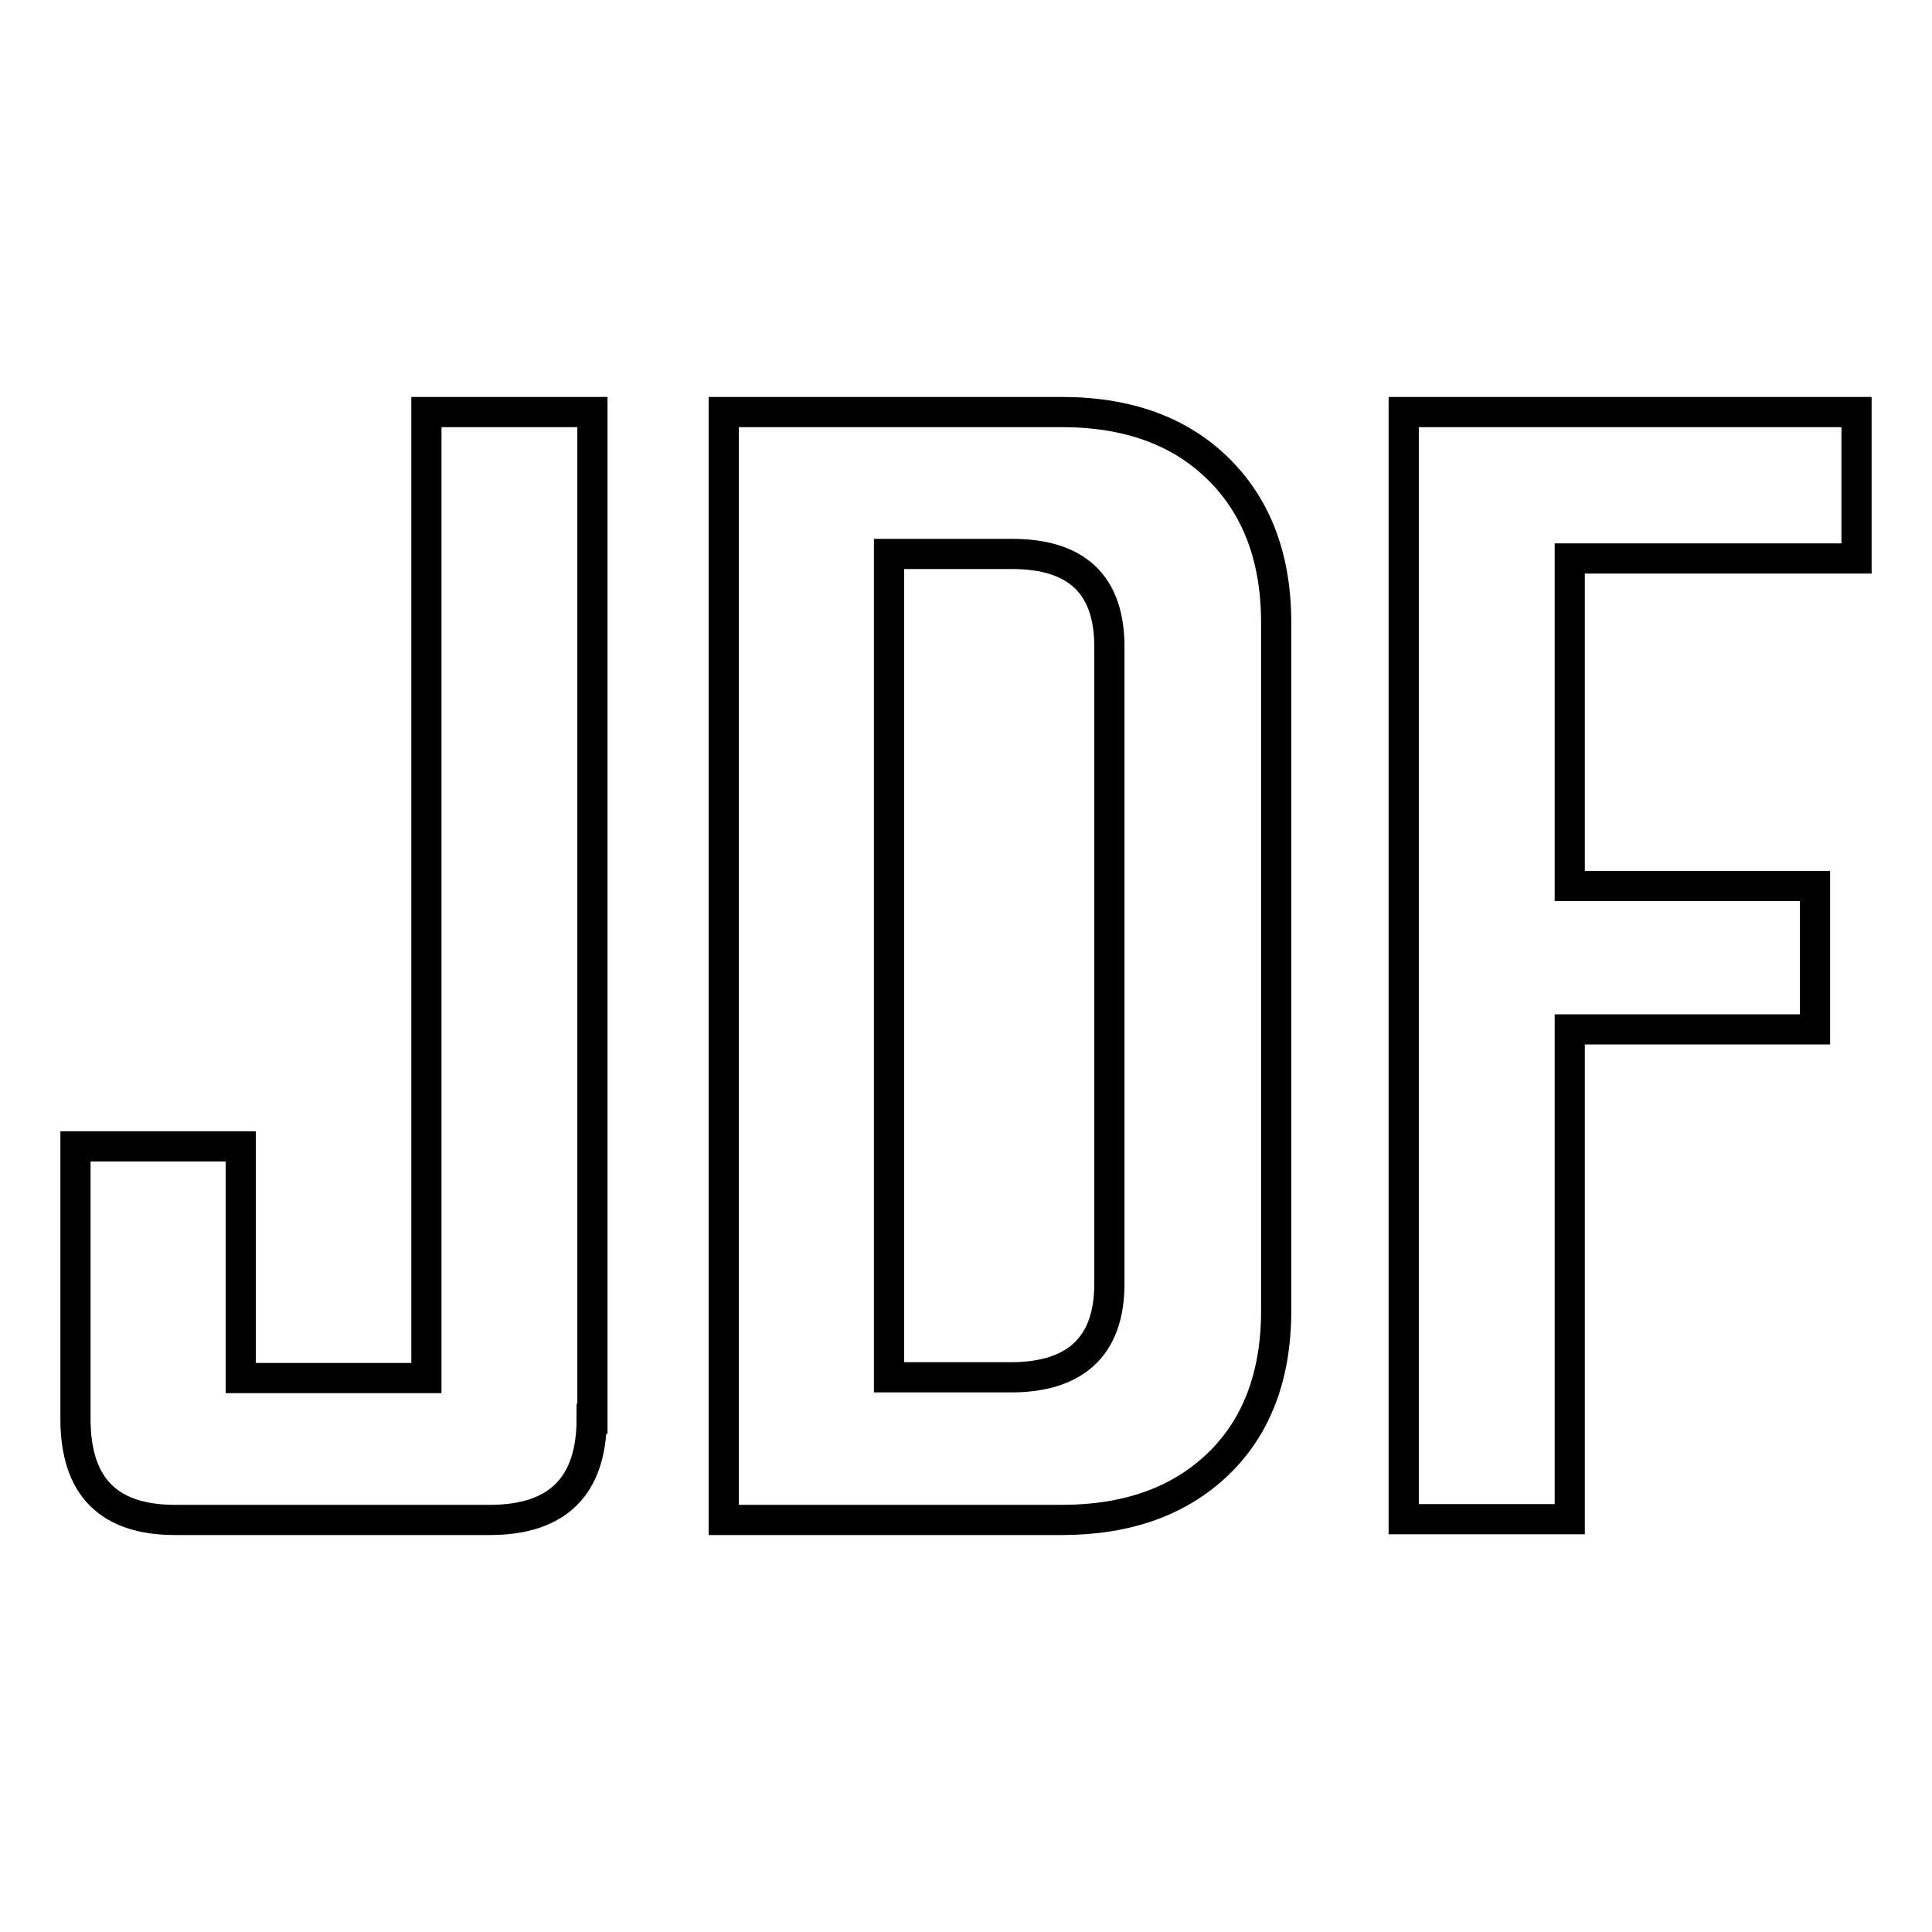
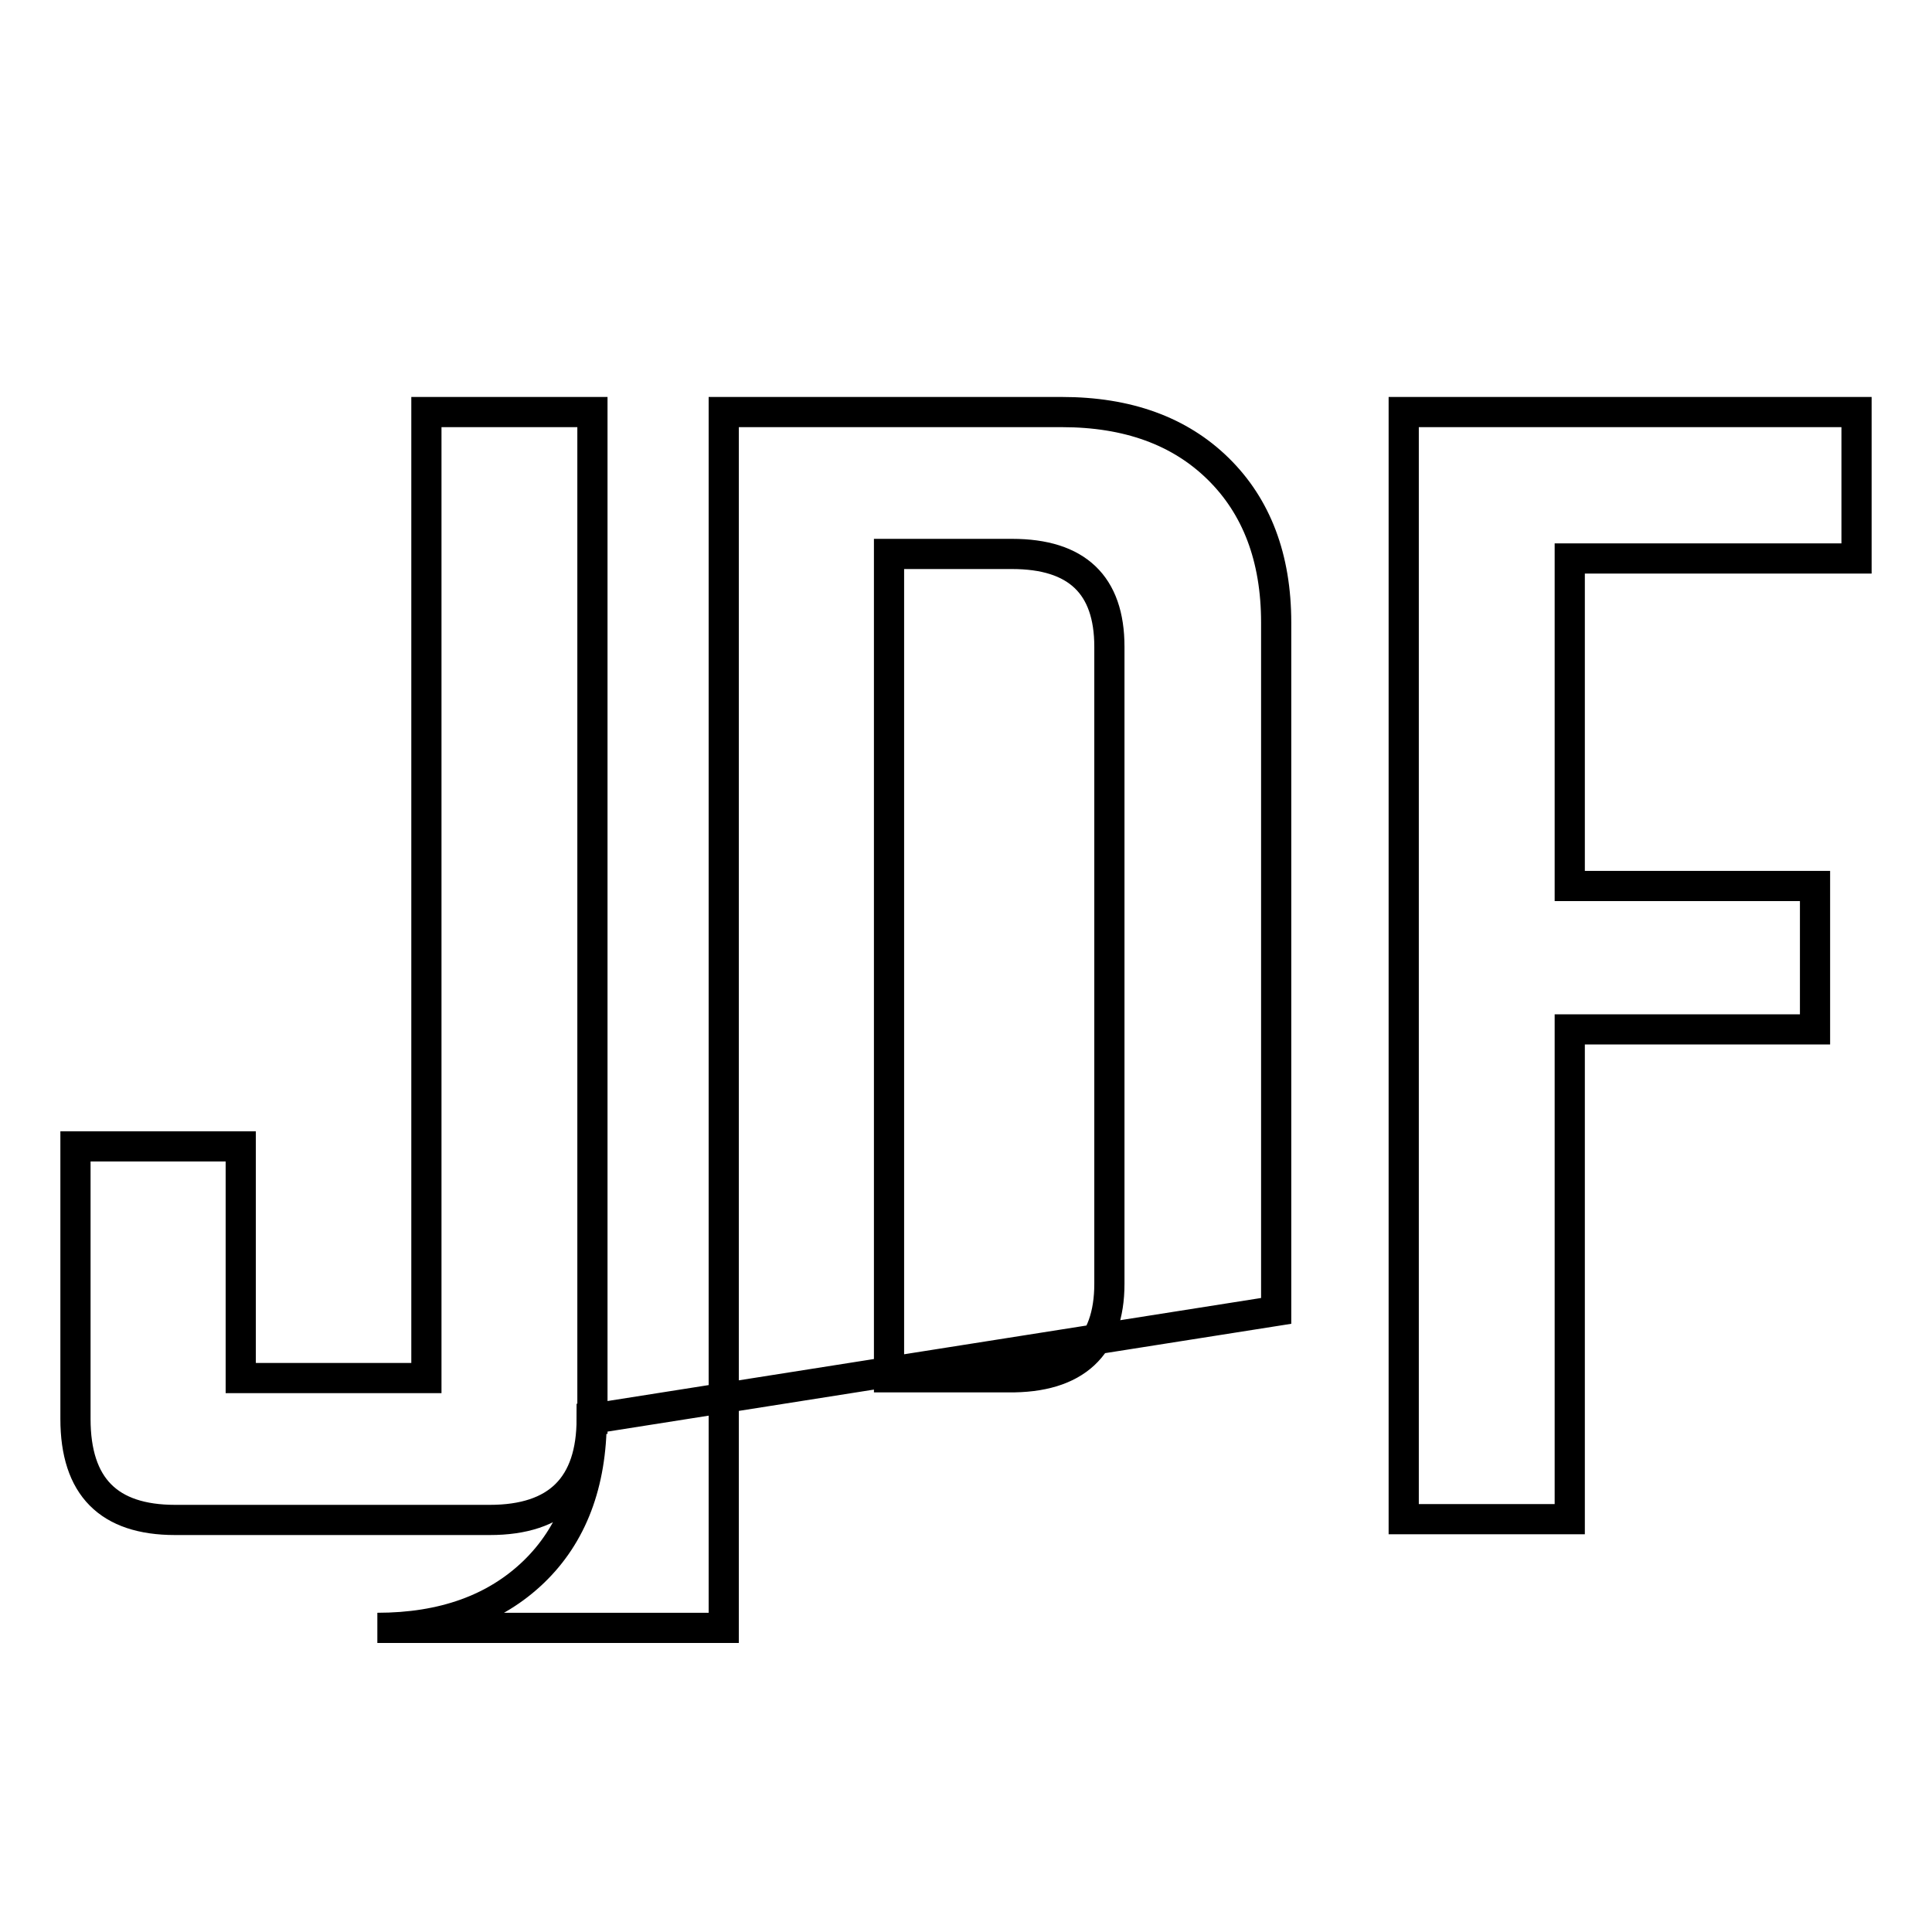
<svg xmlns="http://www.w3.org/2000/svg" version="1.1" x="0px" y="0px" viewBox="0 0 256 256" enable-background="new 0 0 256 256" xml:space="preserve">
  <g>
-     <path stroke-width="4" fill-opacity="0" stroke="#000000" d="M78.4,188c0,8.9-4.5,13.4-13.5,13.4H23.2C14.4,201.4,10,197,10,188v-36.1h21.9v30.7h24.6v-128h22V188z  M169.1,173.7c0,8.6-2.6,15.4-7.7,20.3c-5.1,4.9-12,7.4-20.7,7.4H95.9V54.6h44.8c8.7,0,15.6,2.5,20.7,7.5c5.1,5,7.7,11.8,7.7,20.4 L169.1,173.7L169.1,173.7z M147,170.1V85.7c0-8.2-4.3-12.3-12.9-12.3h-16.3v109.1h15.8C142.5,182.6,147,178.4,147,170.1z M246,74 h-38v43.4h32.5v19H208v64.9h-22V54.6h60L246,74L246,74z" />
+     <path stroke-width="4" fill-opacity="0" stroke="#000000" d="M78.4,188c0,8.9-4.5,13.4-13.5,13.4H23.2C14.4,201.4,10,197,10,188v-36.1h21.9v30.7h24.6v-128h22V188z  c0,8.6-2.6,15.4-7.7,20.3c-5.1,4.9-12,7.4-20.7,7.4H95.9V54.6h44.8c8.7,0,15.6,2.5,20.7,7.5c5.1,5,7.7,11.8,7.7,20.4 L169.1,173.7L169.1,173.7z M147,170.1V85.7c0-8.2-4.3-12.3-12.9-12.3h-16.3v109.1h15.8C142.5,182.6,147,178.4,147,170.1z M246,74 h-38v43.4h32.5v19H208v64.9h-22V54.6h60L246,74L246,74z" />
  </g>
</svg>